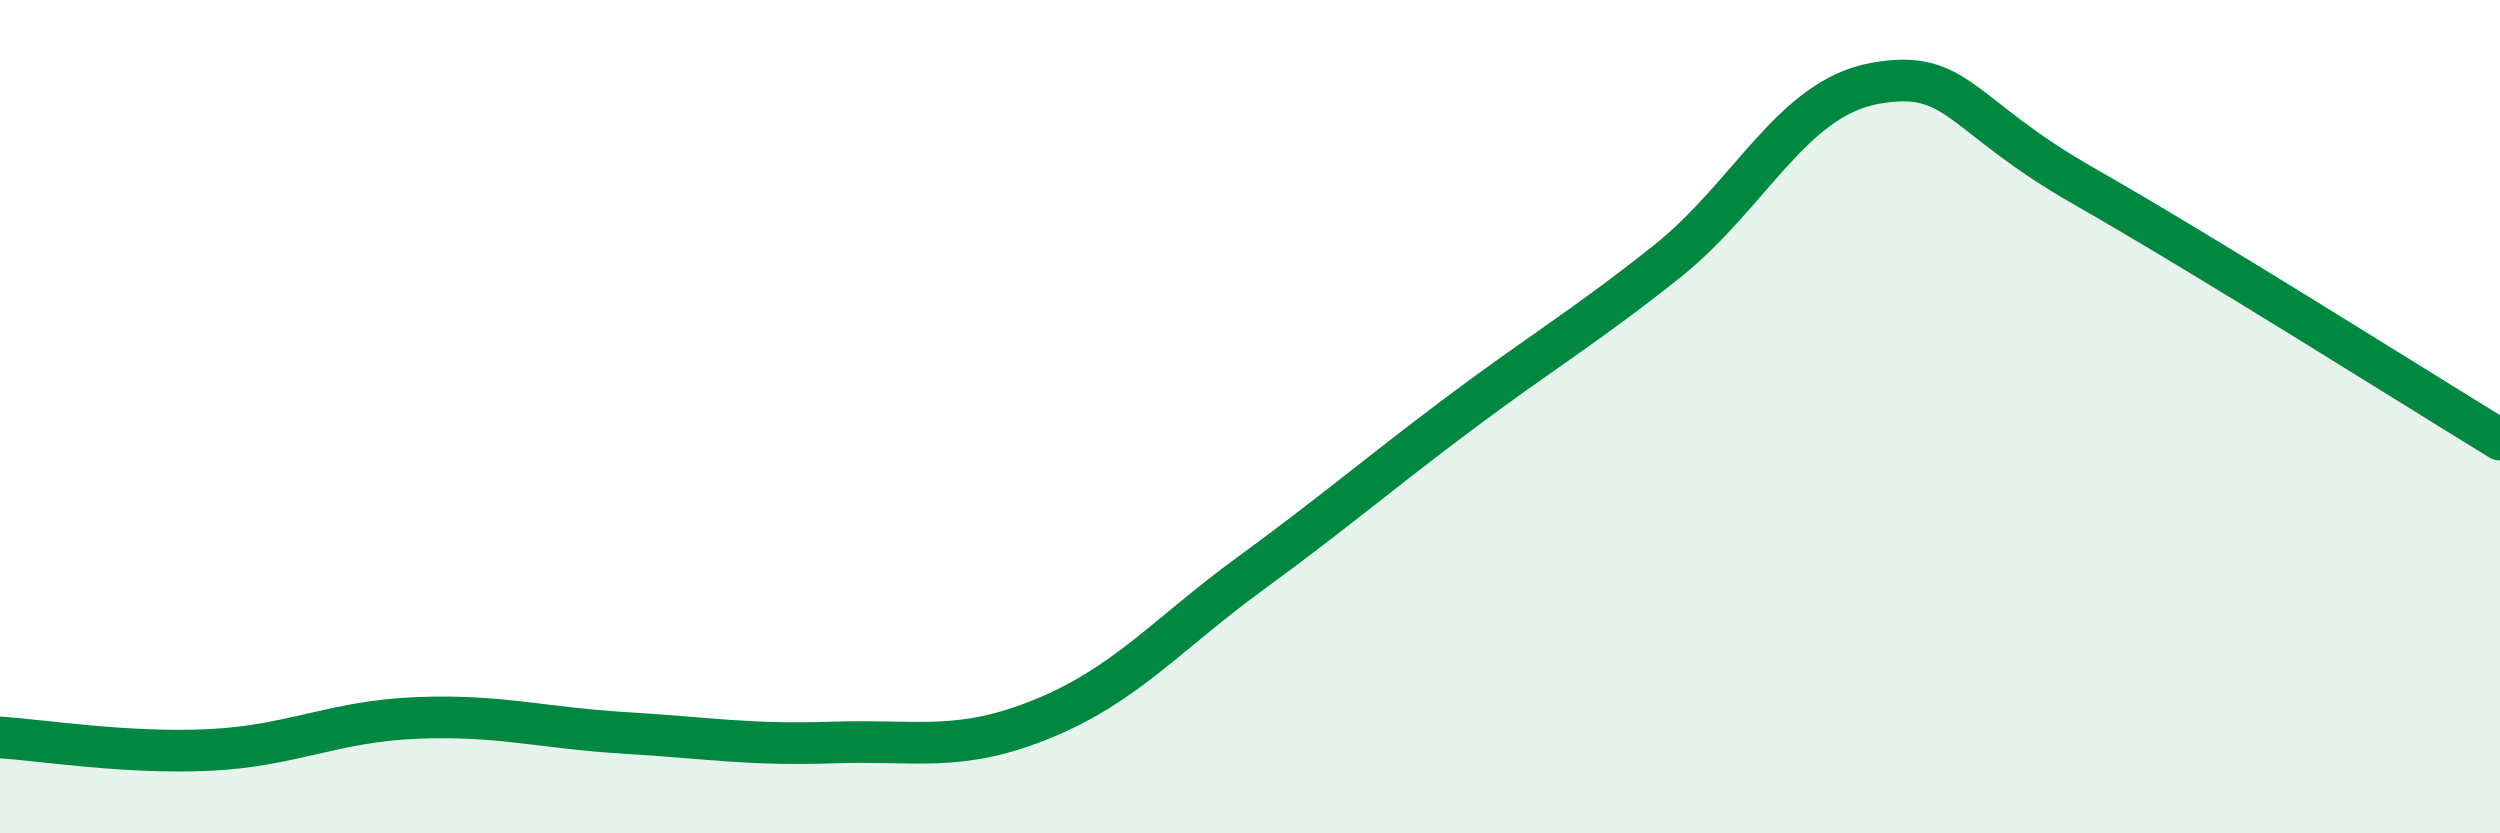
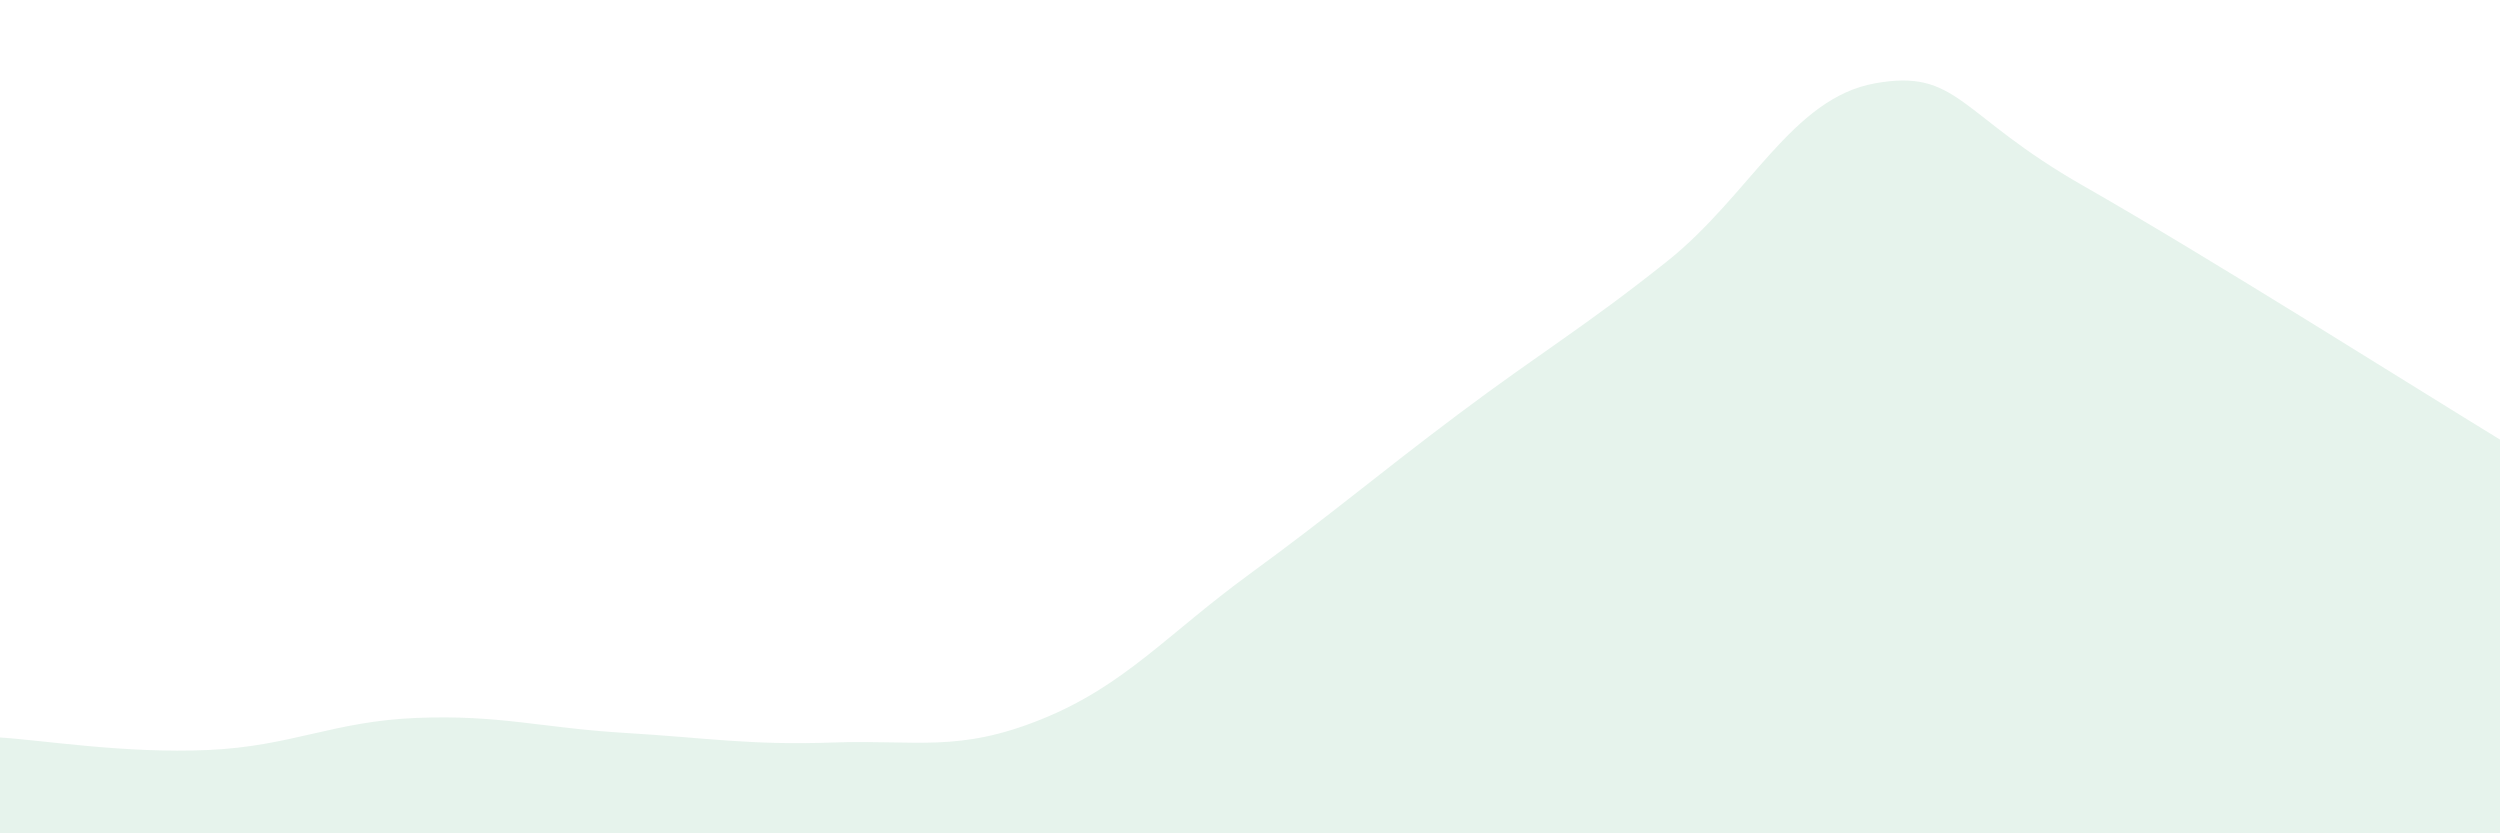
<svg xmlns="http://www.w3.org/2000/svg" width="60" height="20" viewBox="0 0 60 20">
  <path d="M 0,17.7 C 1,17.76 3,18.09 5,18 C 7,17.91 8,17.31 10,17.23 C 12,17.15 13,17.47 15,17.59 C 17,17.71 18,17.89 20,17.82 C 22,17.75 23,18.07 25,17.26 C 27,16.45 28,15.23 30,13.77 C 32,12.31 33,11.44 35,9.94 C 37,8.44 38,7.87 40,6.28 C 42,4.69 43,2.36 45,2 C 47,1.64 47,2.75 50,4.46 C 53,6.17 58,9.33 60,10.55L60 20L0 20Z" fill="#008740" opacity="0.1" stroke-linecap="round" stroke-linejoin="round" />
-   <path d="M 0,17.7 C 1,17.76 3,18.09 5,18 C 7,17.91 8,17.31 10,17.23 C 12,17.15 13,17.47 15,17.59 C 17,17.71 18,17.89 20,17.82 C 22,17.75 23,18.07 25,17.26 C 27,16.45 28,15.23 30,13.77 C 32,12.31 33,11.44 35,9.94 C 37,8.44 38,7.87 40,6.28 C 42,4.69 43,2.36 45,2 C 47,1.64 47,2.75 50,4.46 C 53,6.17 58,9.33 60,10.55" stroke="#008740" stroke-width="1" fill="none" stroke-linecap="round" stroke-linejoin="round" />
</svg>